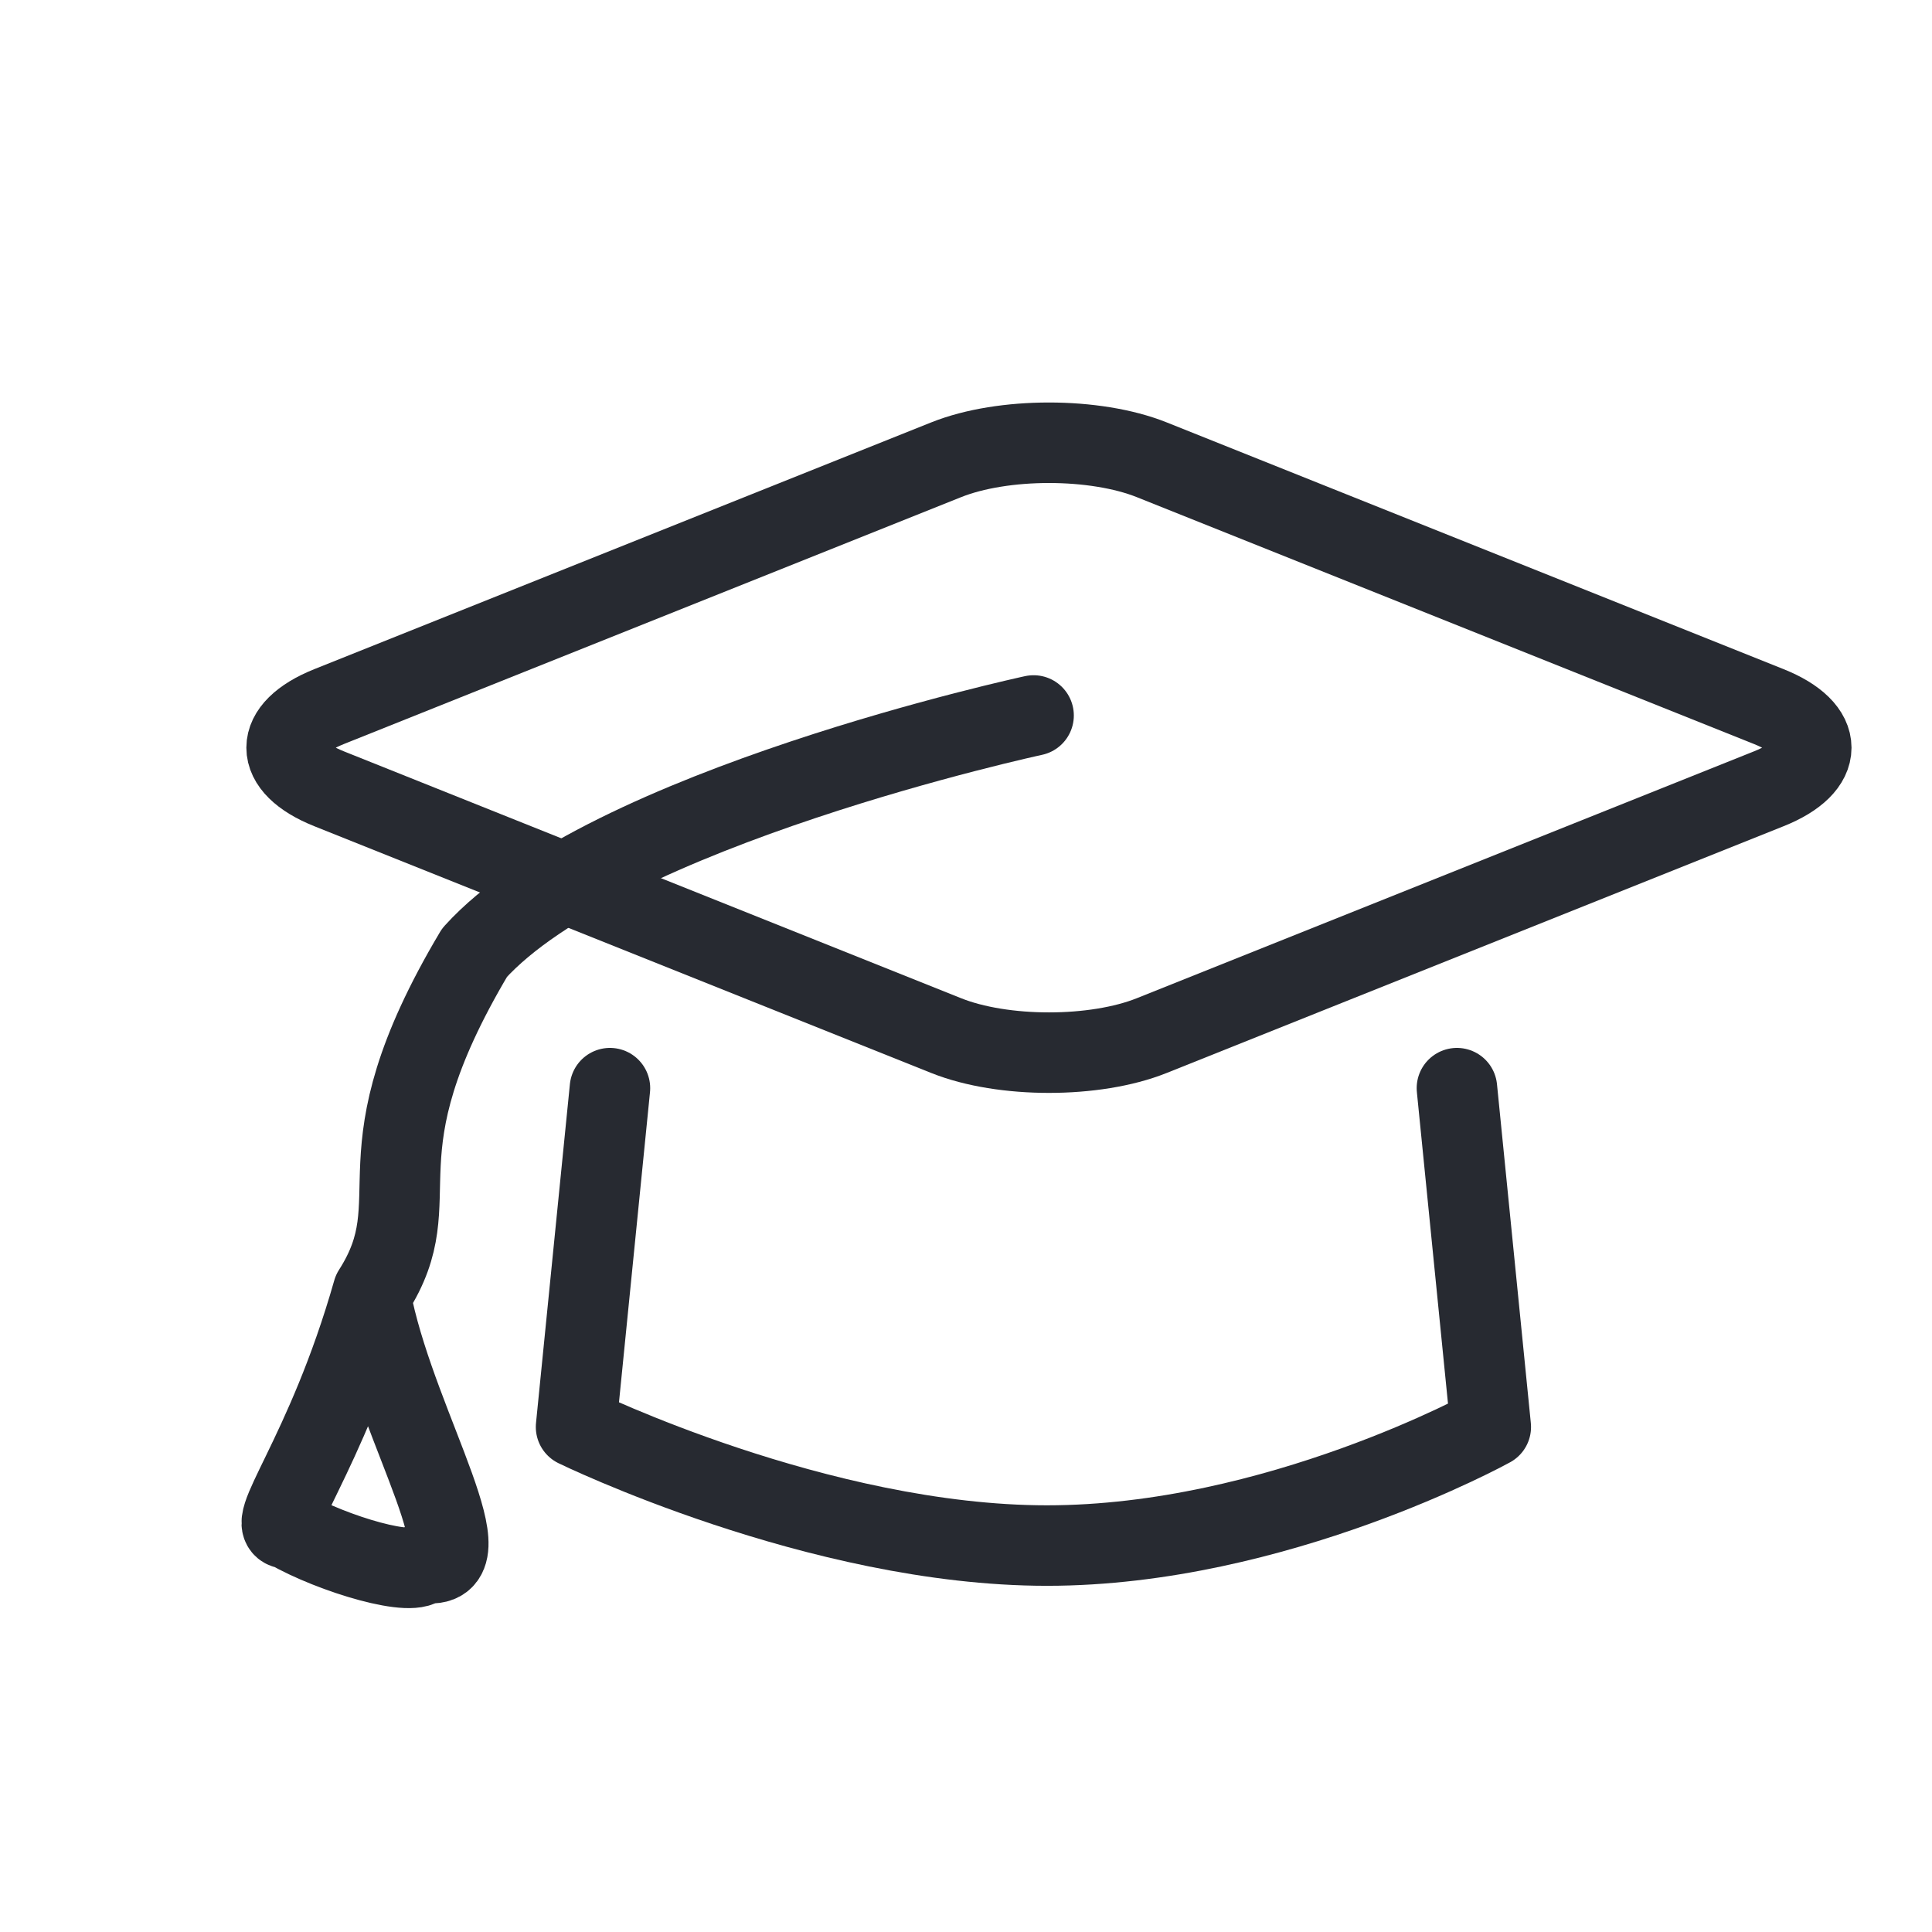
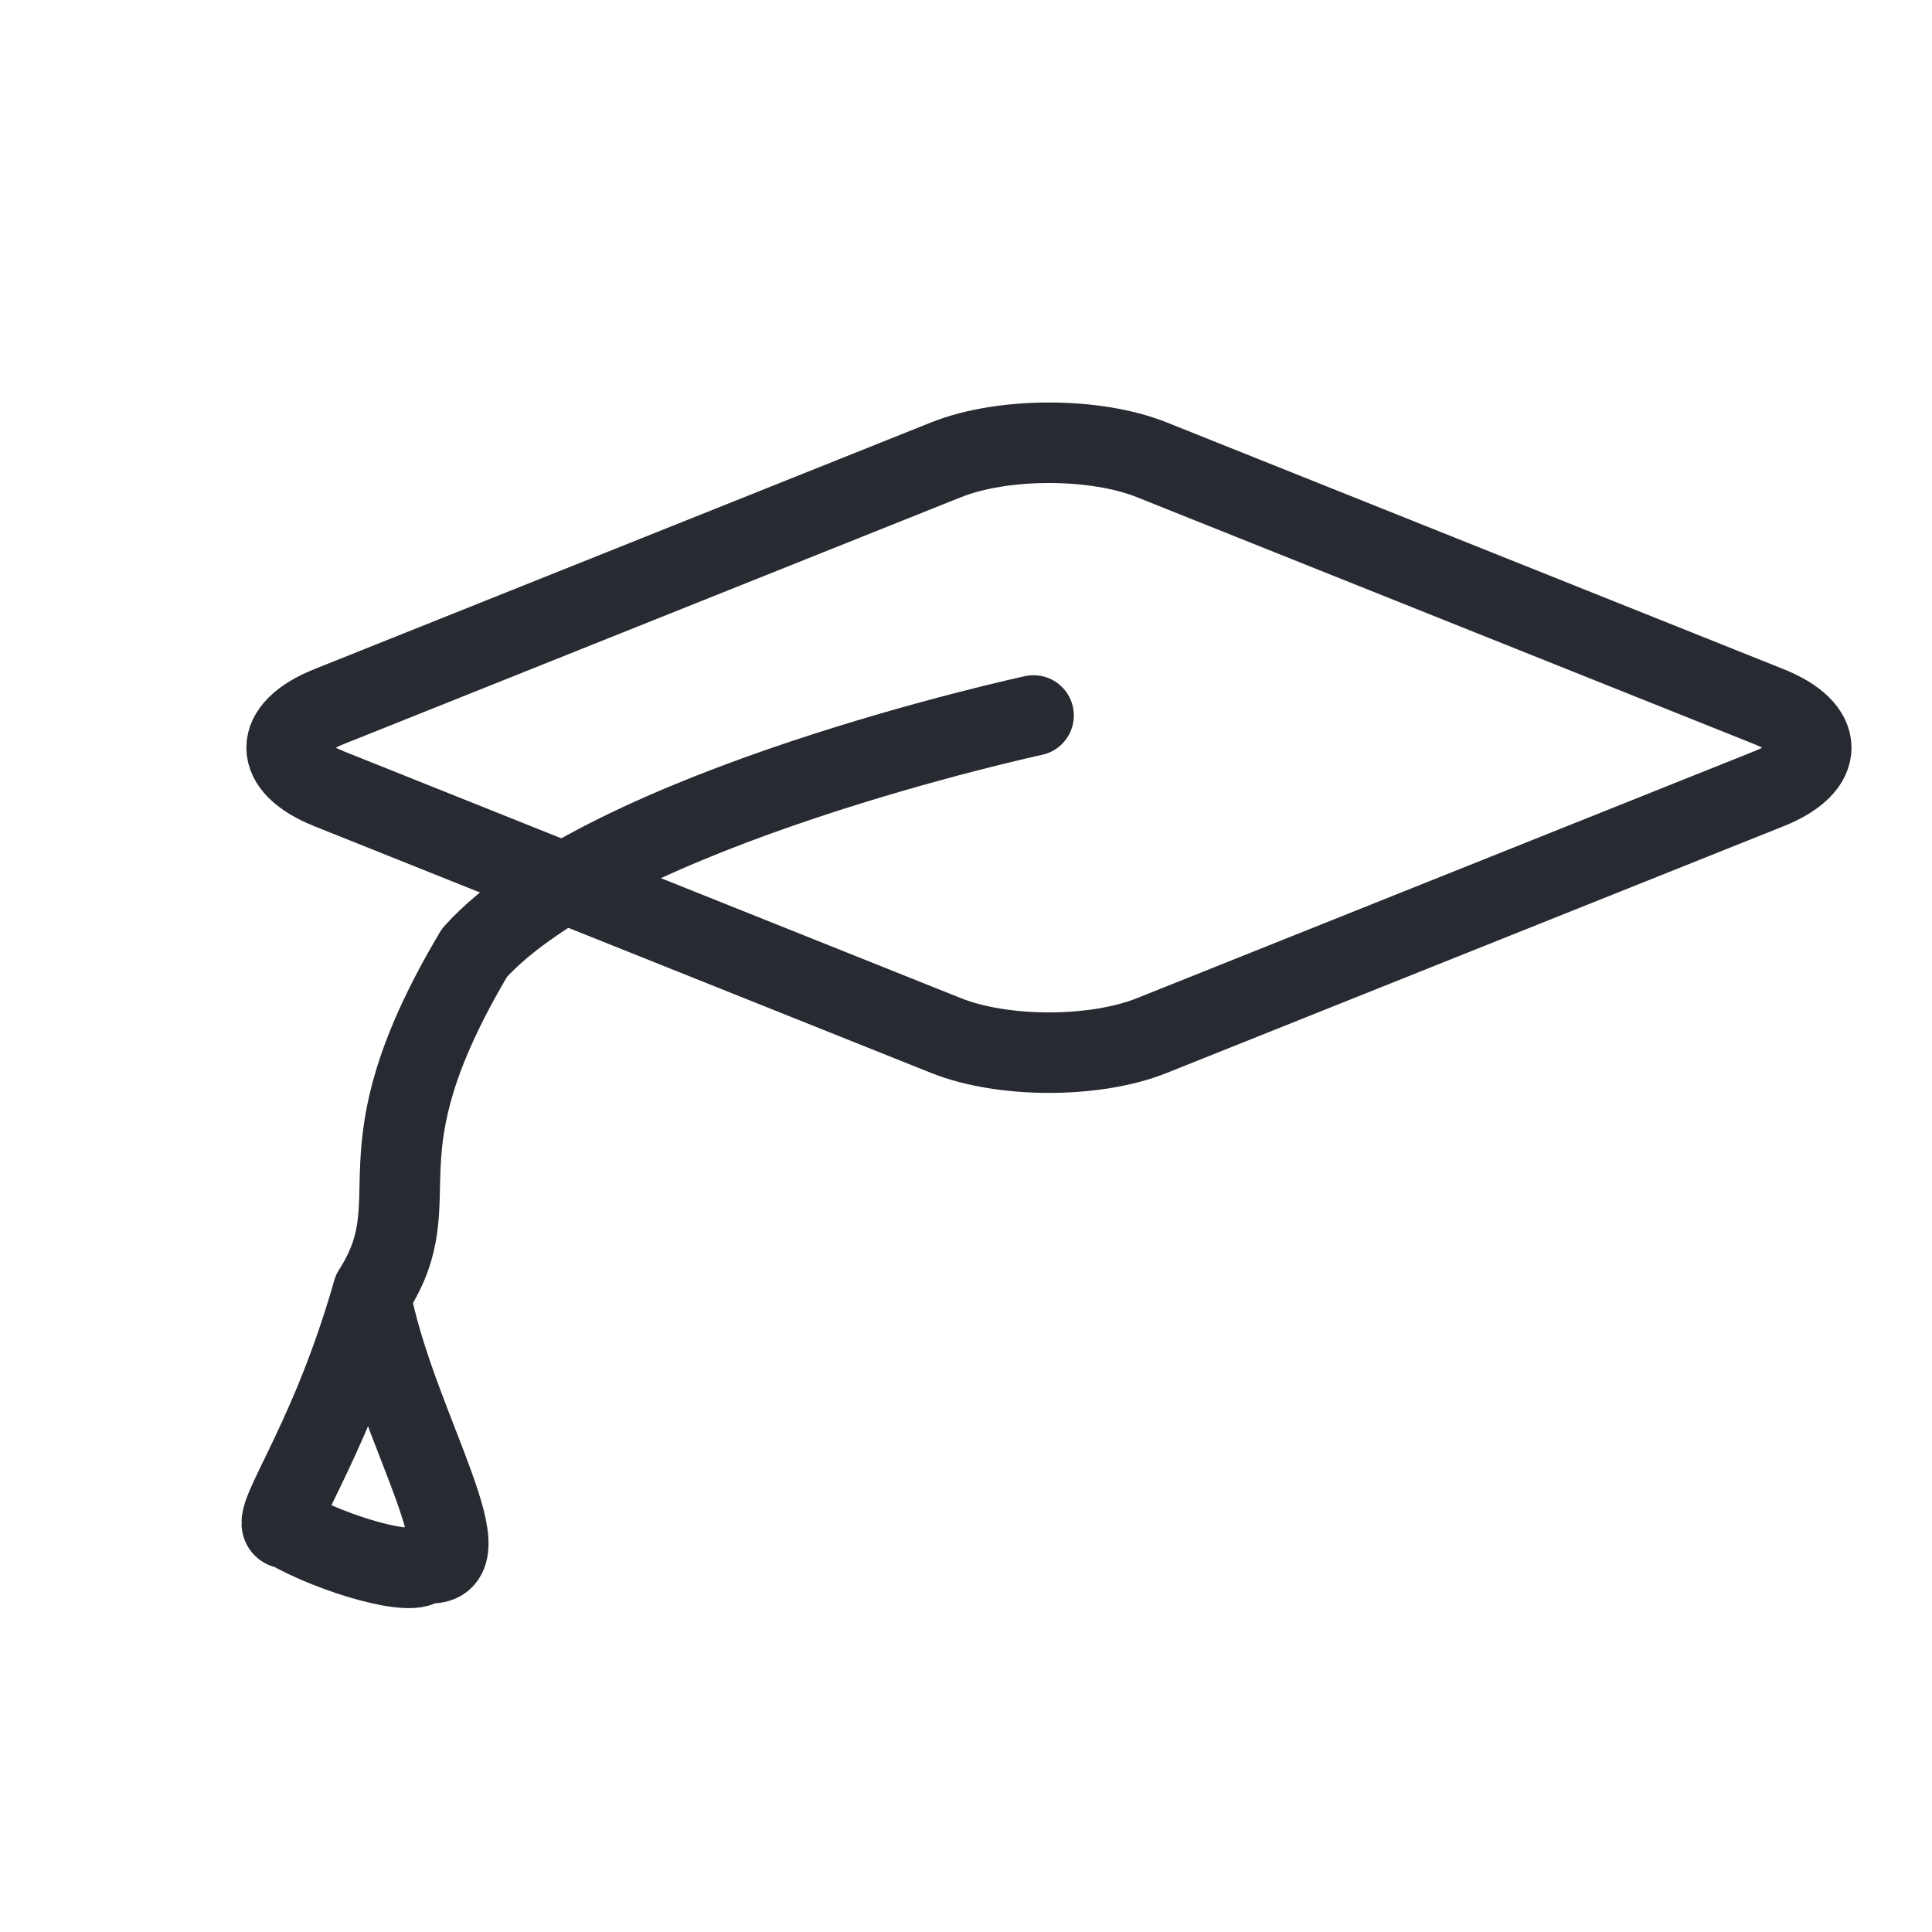
<svg xmlns="http://www.w3.org/2000/svg" width="48" height="48" viewBox="0 0 48 48" fill="none">
  <path fill-rule="evenodd" clip-rule="evenodd" d="M43.943 19.598L28.615 25.729C27.205 26.294 24.917 26.294 23.507 25.729L8.179 19.598C6.768 19.034 6.768 18.119 8.179 17.554L23.507 11.423C24.917 10.859 27.205 10.859 28.615 11.423L43.943 17.554C45.353 18.119 45.353 19.034 43.943 19.598Z" stroke="#272A31" stroke-width="2" stroke-linecap="round" stroke-linejoin="round" />
  <path d="M25.679 17.776C25.679 17.776 15.043 20.069 11.791 23.668C8.728 28.814 10.786 29.709 9.266 32.086C8.095 36.206 6.481 37.983 7.162 37.978C8.256 38.609 10.355 39.234 10.529 38.82C12.212 39.114 9.94 35.579 9.266 32.507" stroke="#272A31" stroke-width="2" stroke-linecap="round" stroke-linejoin="round" />
-   <path d="M15.154 27.035L14.312 35.453C14.312 35.453 20.345 38.399 26.012 38.399C31.708 38.399 37.038 35.453 37.038 35.453L36.197 27.035" stroke="#272A31" stroke-width="2" stroke-linecap="round" stroke-linejoin="round" />
</svg>